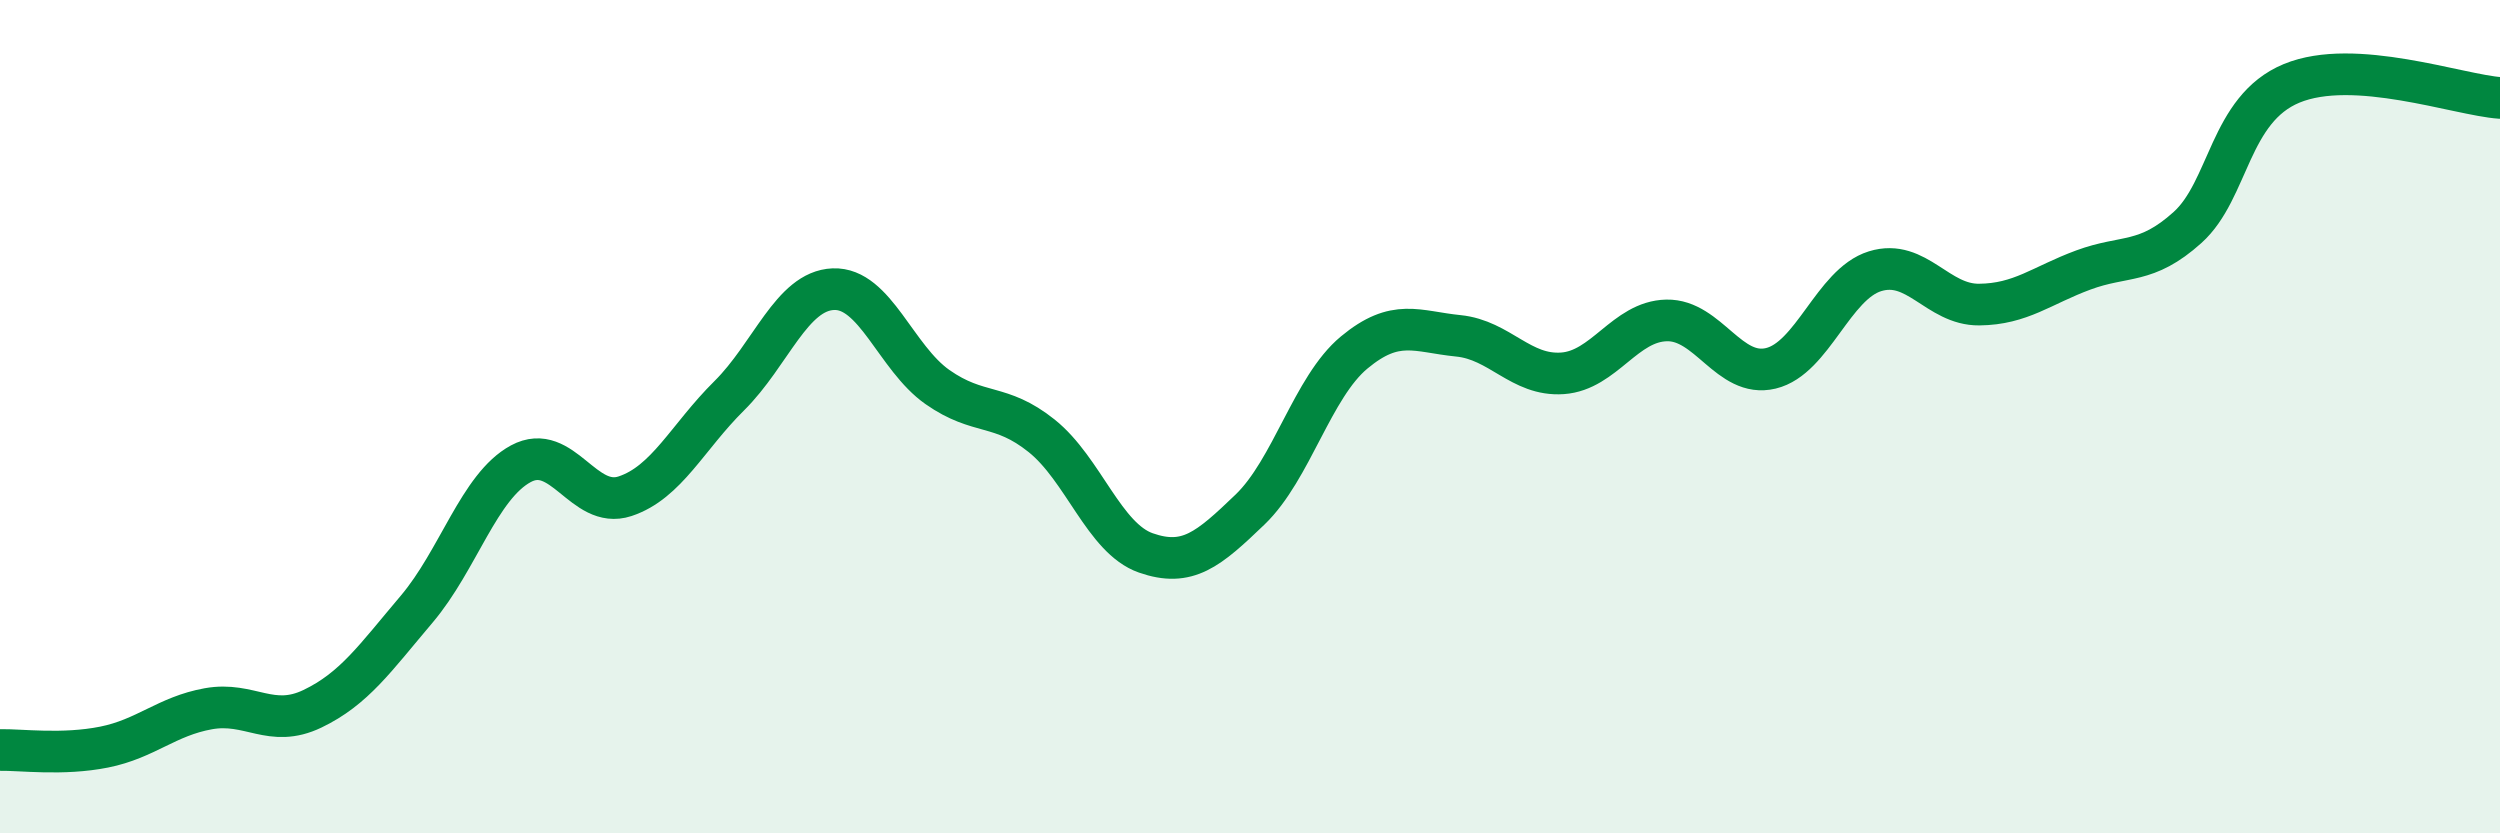
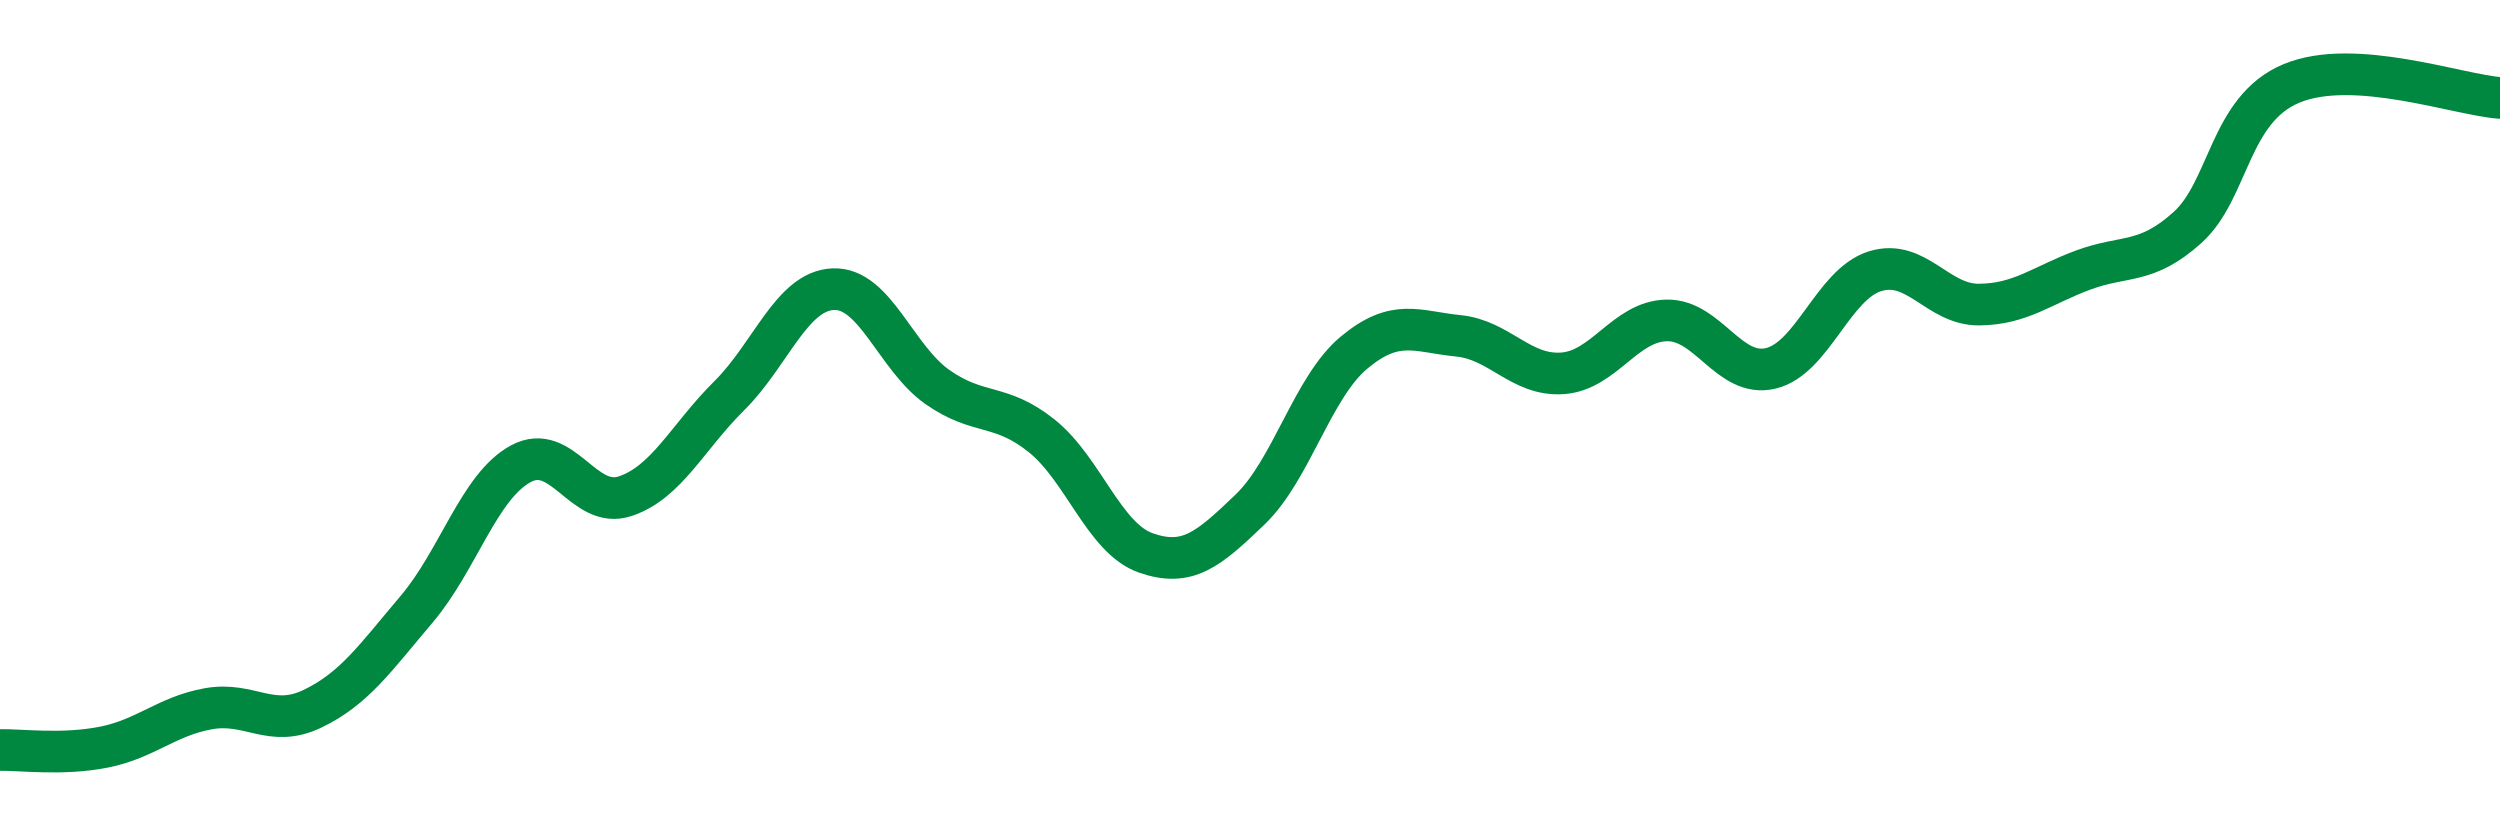
<svg xmlns="http://www.w3.org/2000/svg" width="60" height="20" viewBox="0 0 60 20">
-   <path d="M 0,18 C 0.5,17.99 1.5,18.13 2.5,17.93 C 3.5,17.73 4,17.19 5,17.01 C 6,16.83 6.5,17.49 7.5,17.01 C 8.5,16.53 9,15.8 10,14.62 C 11,13.44 11.5,11.67 12.5,11.13 C 13.5,10.59 14,12.24 15,11.91 C 16,11.58 16.5,10.49 17.5,9.5 C 18.5,8.51 19,6.98 20,6.94 C 21,6.9 21.5,8.59 22.5,9.29 C 23.5,9.99 24,9.66 25,10.46 C 26,11.26 26.5,12.92 27.5,13.27 C 28.5,13.62 29,13.19 30,12.23 C 31,11.27 31.5,9.29 32.5,8.46 C 33.5,7.63 34,7.96 35,8.06 C 36,8.16 36.5,9.03 37.5,8.96 C 38.5,8.89 39,7.71 40,7.69 C 41,7.67 41.5,9.08 42.5,8.84 C 43.5,8.6 44,6.82 45,6.51 C 46,6.2 46.5,7.32 47.5,7.31 C 48.5,7.3 49,6.85 50,6.48 C 51,6.11 51.5,6.36 52.5,5.46 C 53.5,4.56 53.5,2.62 55,2 C 56.5,1.38 59,2.28 60,2.35L60 20L0 20Z" fill="#008740" opacity="0.1" stroke-linecap="round" stroke-linejoin="round" />
  <path d="M 0,18 C 0.5,17.99 1.5,18.13 2.5,17.93 C 3.5,17.73 4,17.19 5,17.01 C 6,16.83 6.5,17.49 7.5,17.01 C 8.5,16.53 9,15.8 10,14.62 C 11,13.44 11.5,11.67 12.5,11.13 C 13.5,10.59 14,12.24 15,11.91 C 16,11.58 16.5,10.49 17.5,9.5 C 18.5,8.51 19,6.98 20,6.94 C 21,6.9 21.5,8.59 22.5,9.29 C 23.5,9.99 24,9.66 25,10.46 C 26,11.26 26.5,12.92 27.5,13.27 C 28.5,13.62 29,13.19 30,12.23 C 31,11.27 31.5,9.29 32.5,8.46 C 33.5,7.63 34,7.96 35,8.06 C 36,8.16 36.5,9.03 37.5,8.96 C 38.5,8.89 39,7.71 40,7.69 C 41,7.67 41.5,9.08 42.5,8.84 C 43.5,8.6 44,6.82 45,6.51 C 46,6.2 46.5,7.32 47.5,7.31 C 48.5,7.3 49,6.85 50,6.48 C 51,6.11 51.5,6.36 52.5,5.46 C 53.5,4.56 53.5,2.62 55,2 C 56.5,1.38 59,2.28 60,2.35" stroke="#008740" stroke-width="1" fill="none" stroke-linecap="round" stroke-linejoin="round" />
</svg>